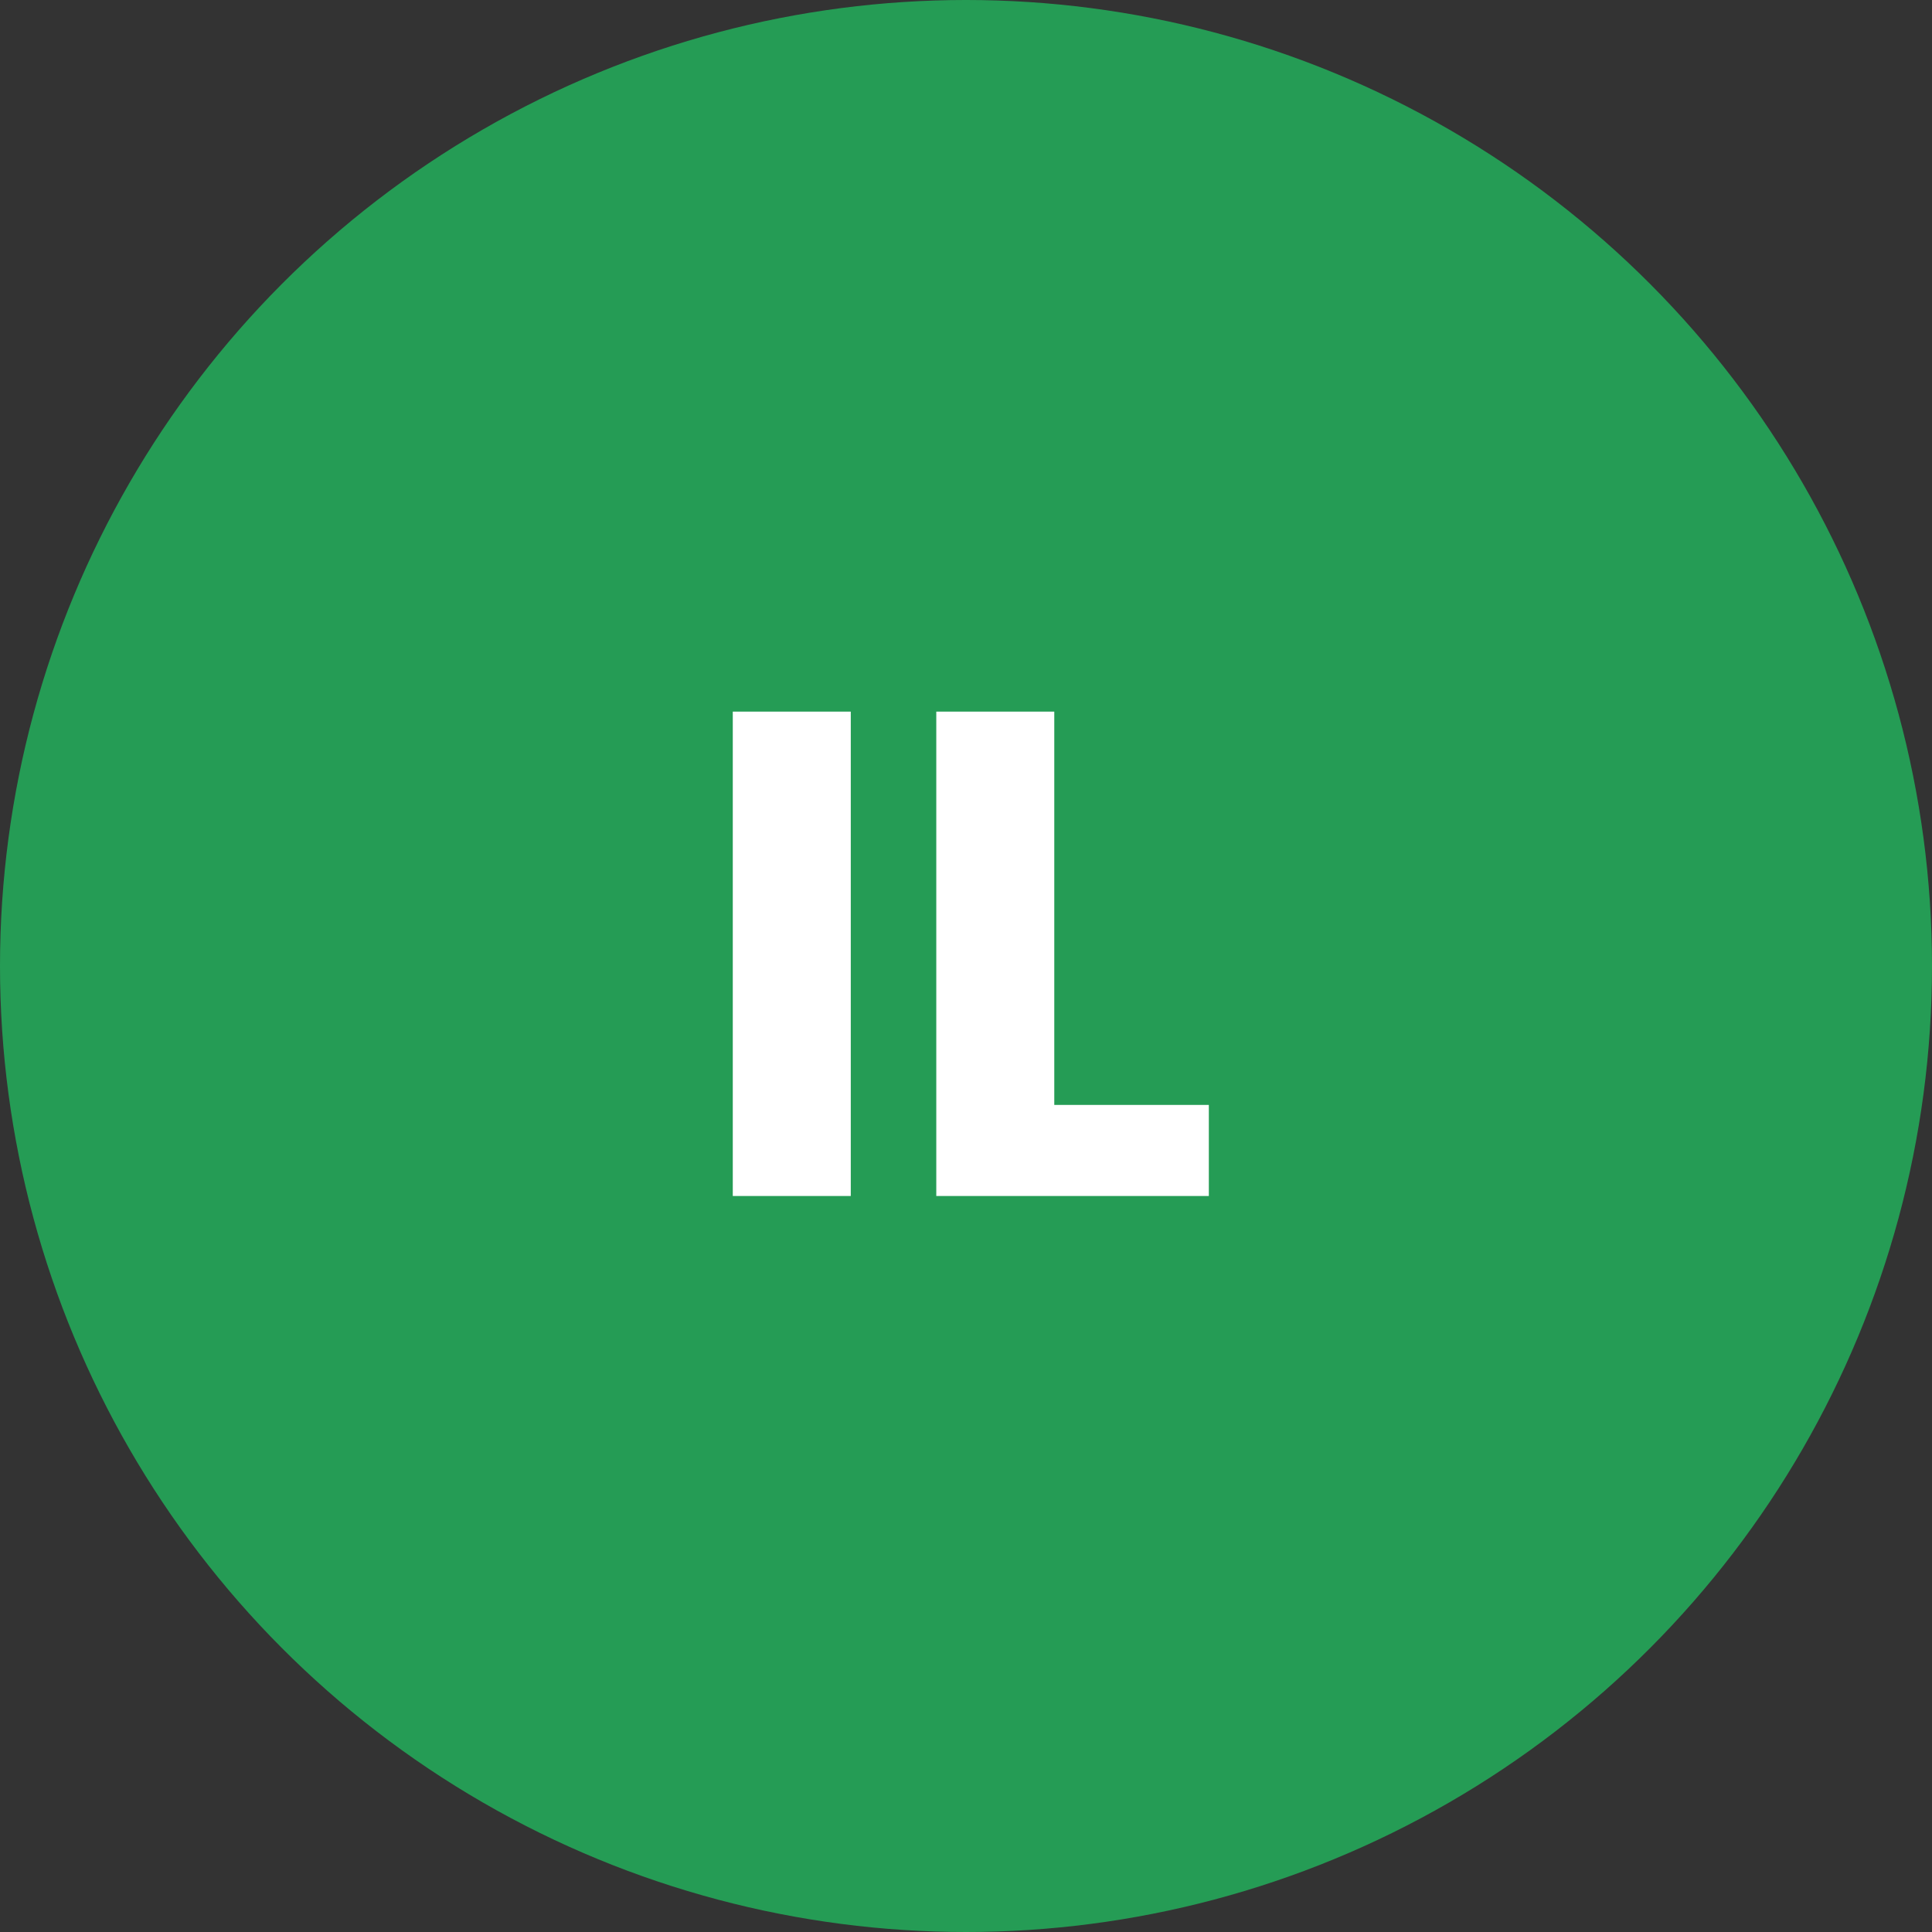
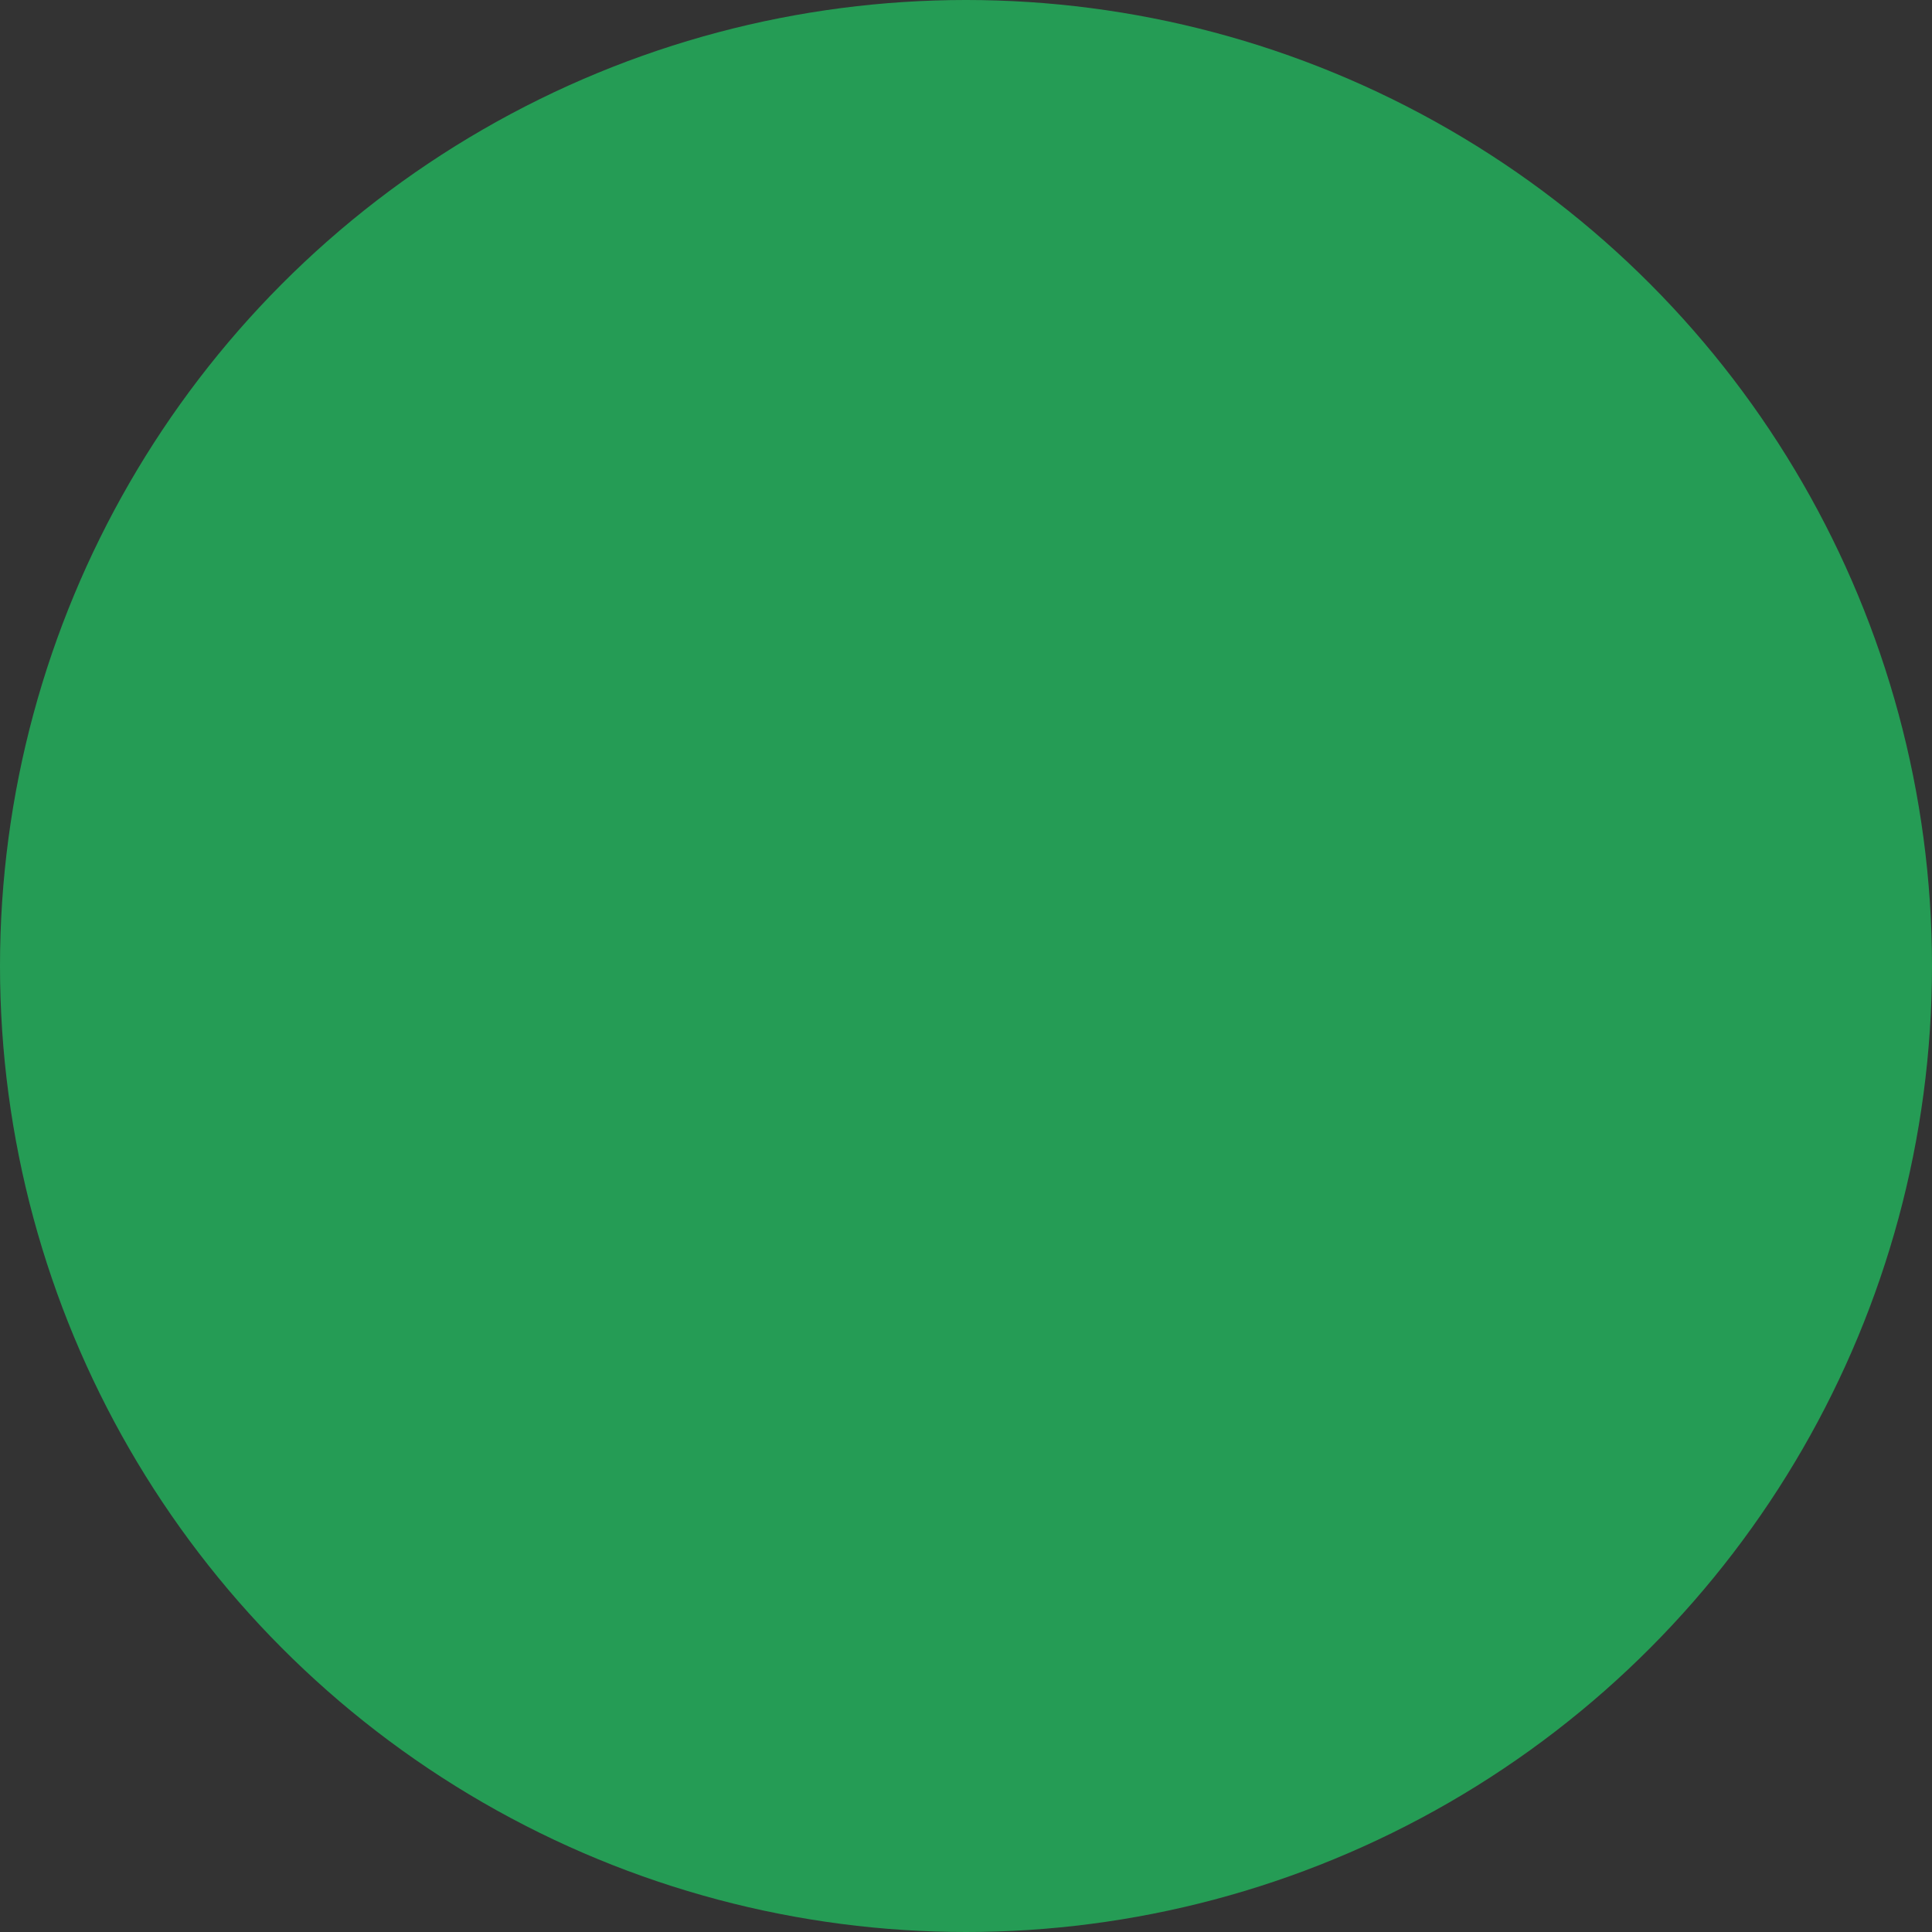
<svg xmlns="http://www.w3.org/2000/svg" width="42" height="42" viewBox="0 0 42 42" fill="none">
  <rect x="0" y="0" width="42" height="42" fill="#333333" stroke="none" />
  <circle cx="21" cy="21" r="21" fill="#259C55" />
-   <path d="M15.93 26V15.47H18.495V26H15.93ZM20.354 15.47H22.919V24.02H26.279V26H20.354V15.47Z" fill="white" />
</svg>